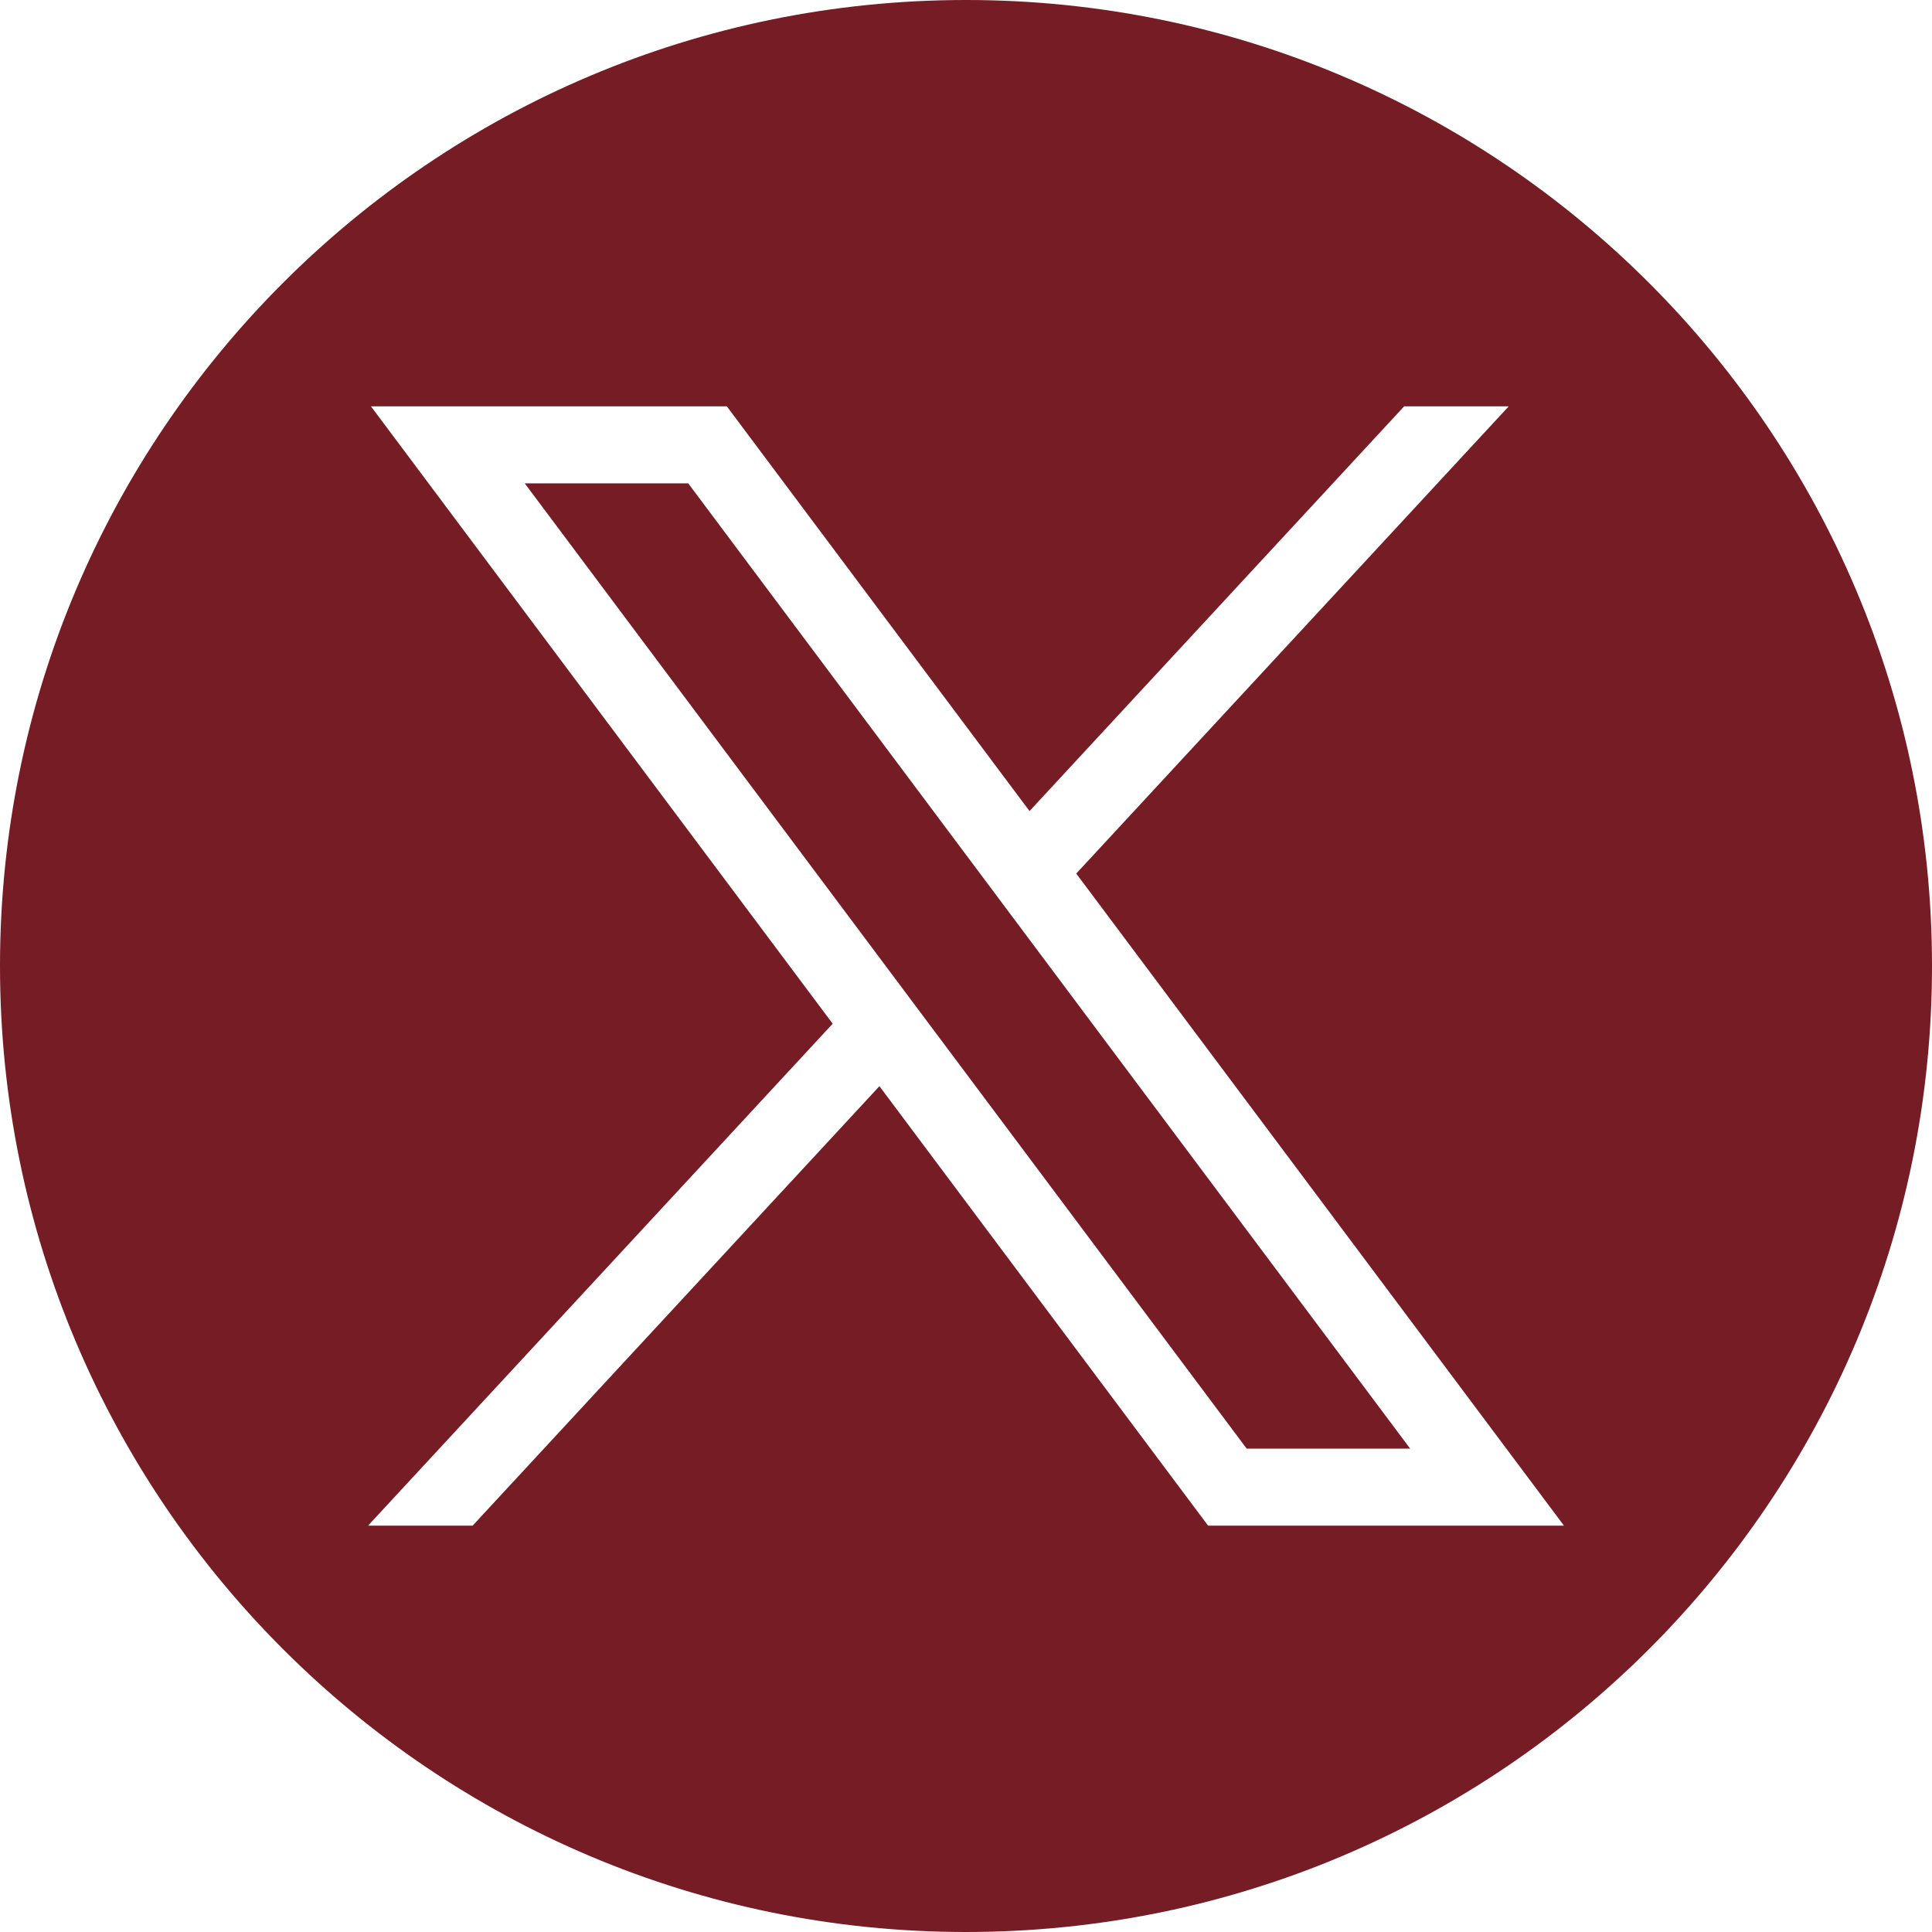
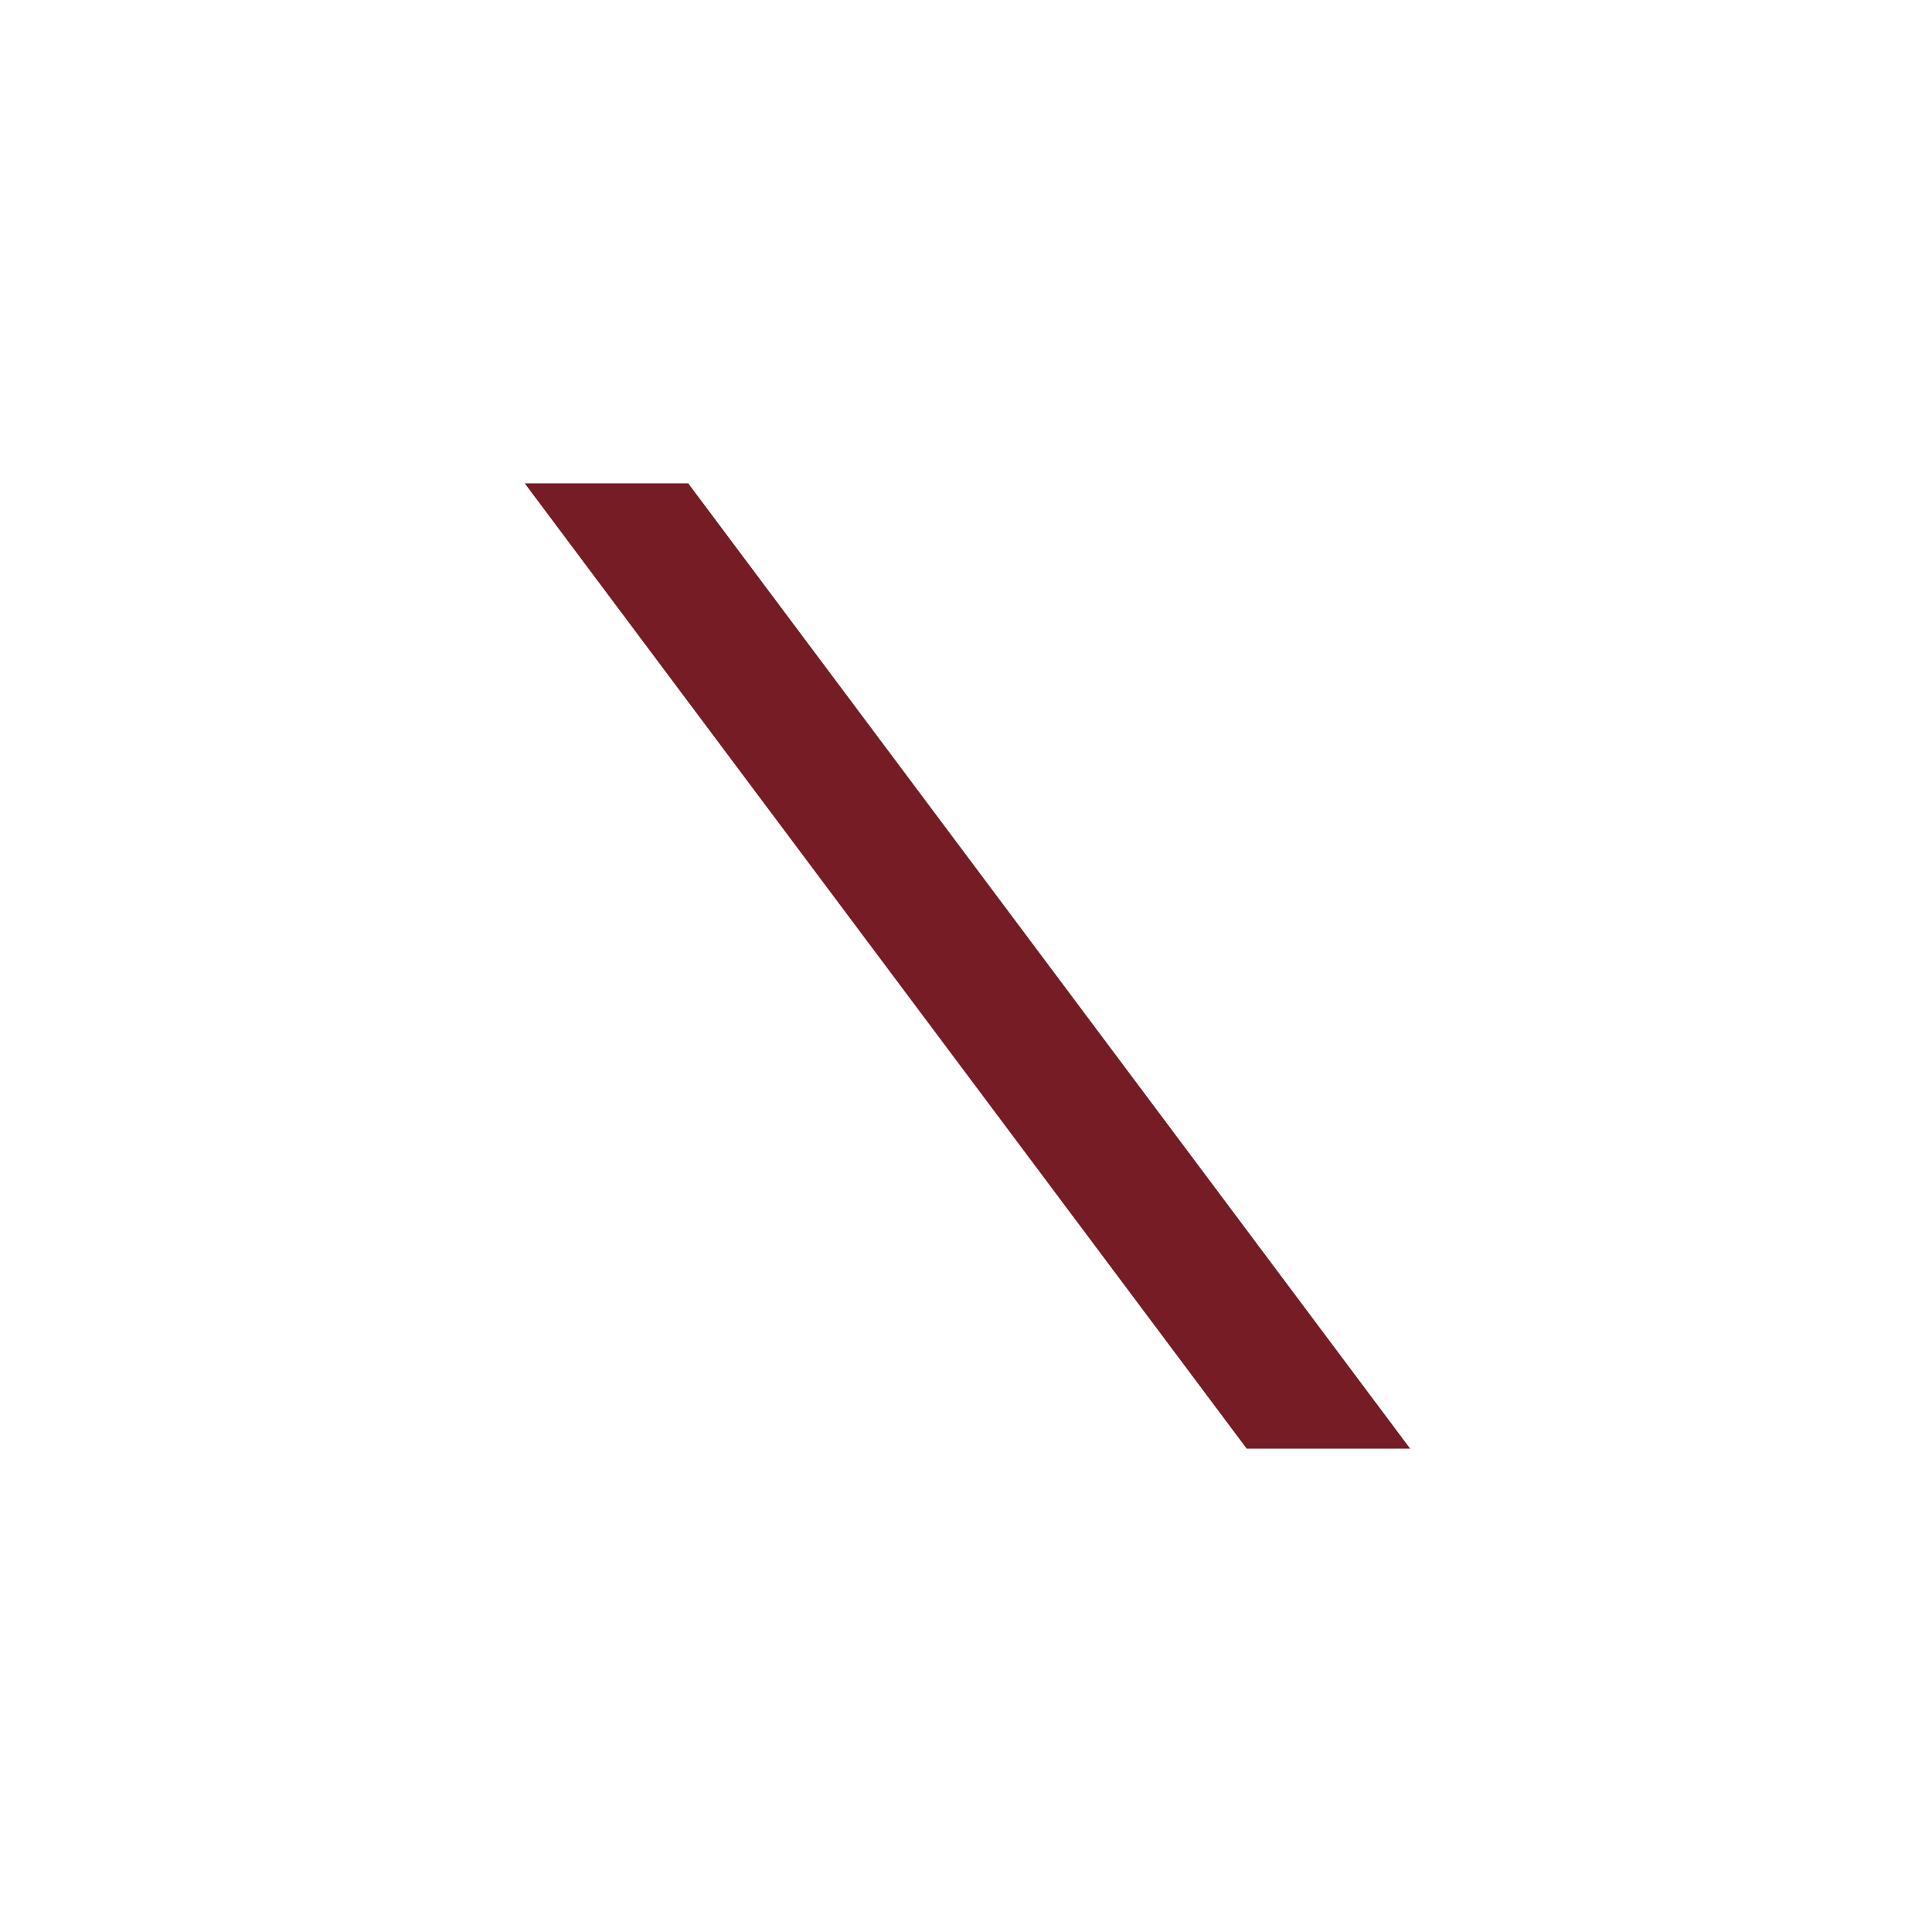
<svg xmlns="http://www.w3.org/2000/svg" id="Layer_2" data-name="Layer 2" width="16" height="16" viewBox="0 0 962.66 962.66" style="max-width: 20px;">
  <defs>
    <style>
      .cls-1 {
        fill: #751c24;
        stroke-width: 0px;
      }
    </style>
  </defs>
  <g id="Layer_2-2" data-name="Layer 2">
    <g id="svg5">
      <g>
        <polygon class="cls-1" points="261.46 240.84 621.18 721.81 702.64 721.81 342.92 240.84 261.46 240.84" />
-         <path class="cls-1" d="M481.33,0C215.5,0,0,215.5,0,481.33s215.5,481.33,481.33,481.33,481.33-215.5,481.33-481.33S747.16,0,481.33,0ZM601.96,760.19l-163.77-218.98-202.7,218.98h-52.11l231.52-250.11L184.83,202.46h177.32l150.83,201.67,186.67-201.67h52.11l-215.5,232.81,243.02,324.92h-177.32Z" />
      </g>
    </g>
  </g>
</svg>